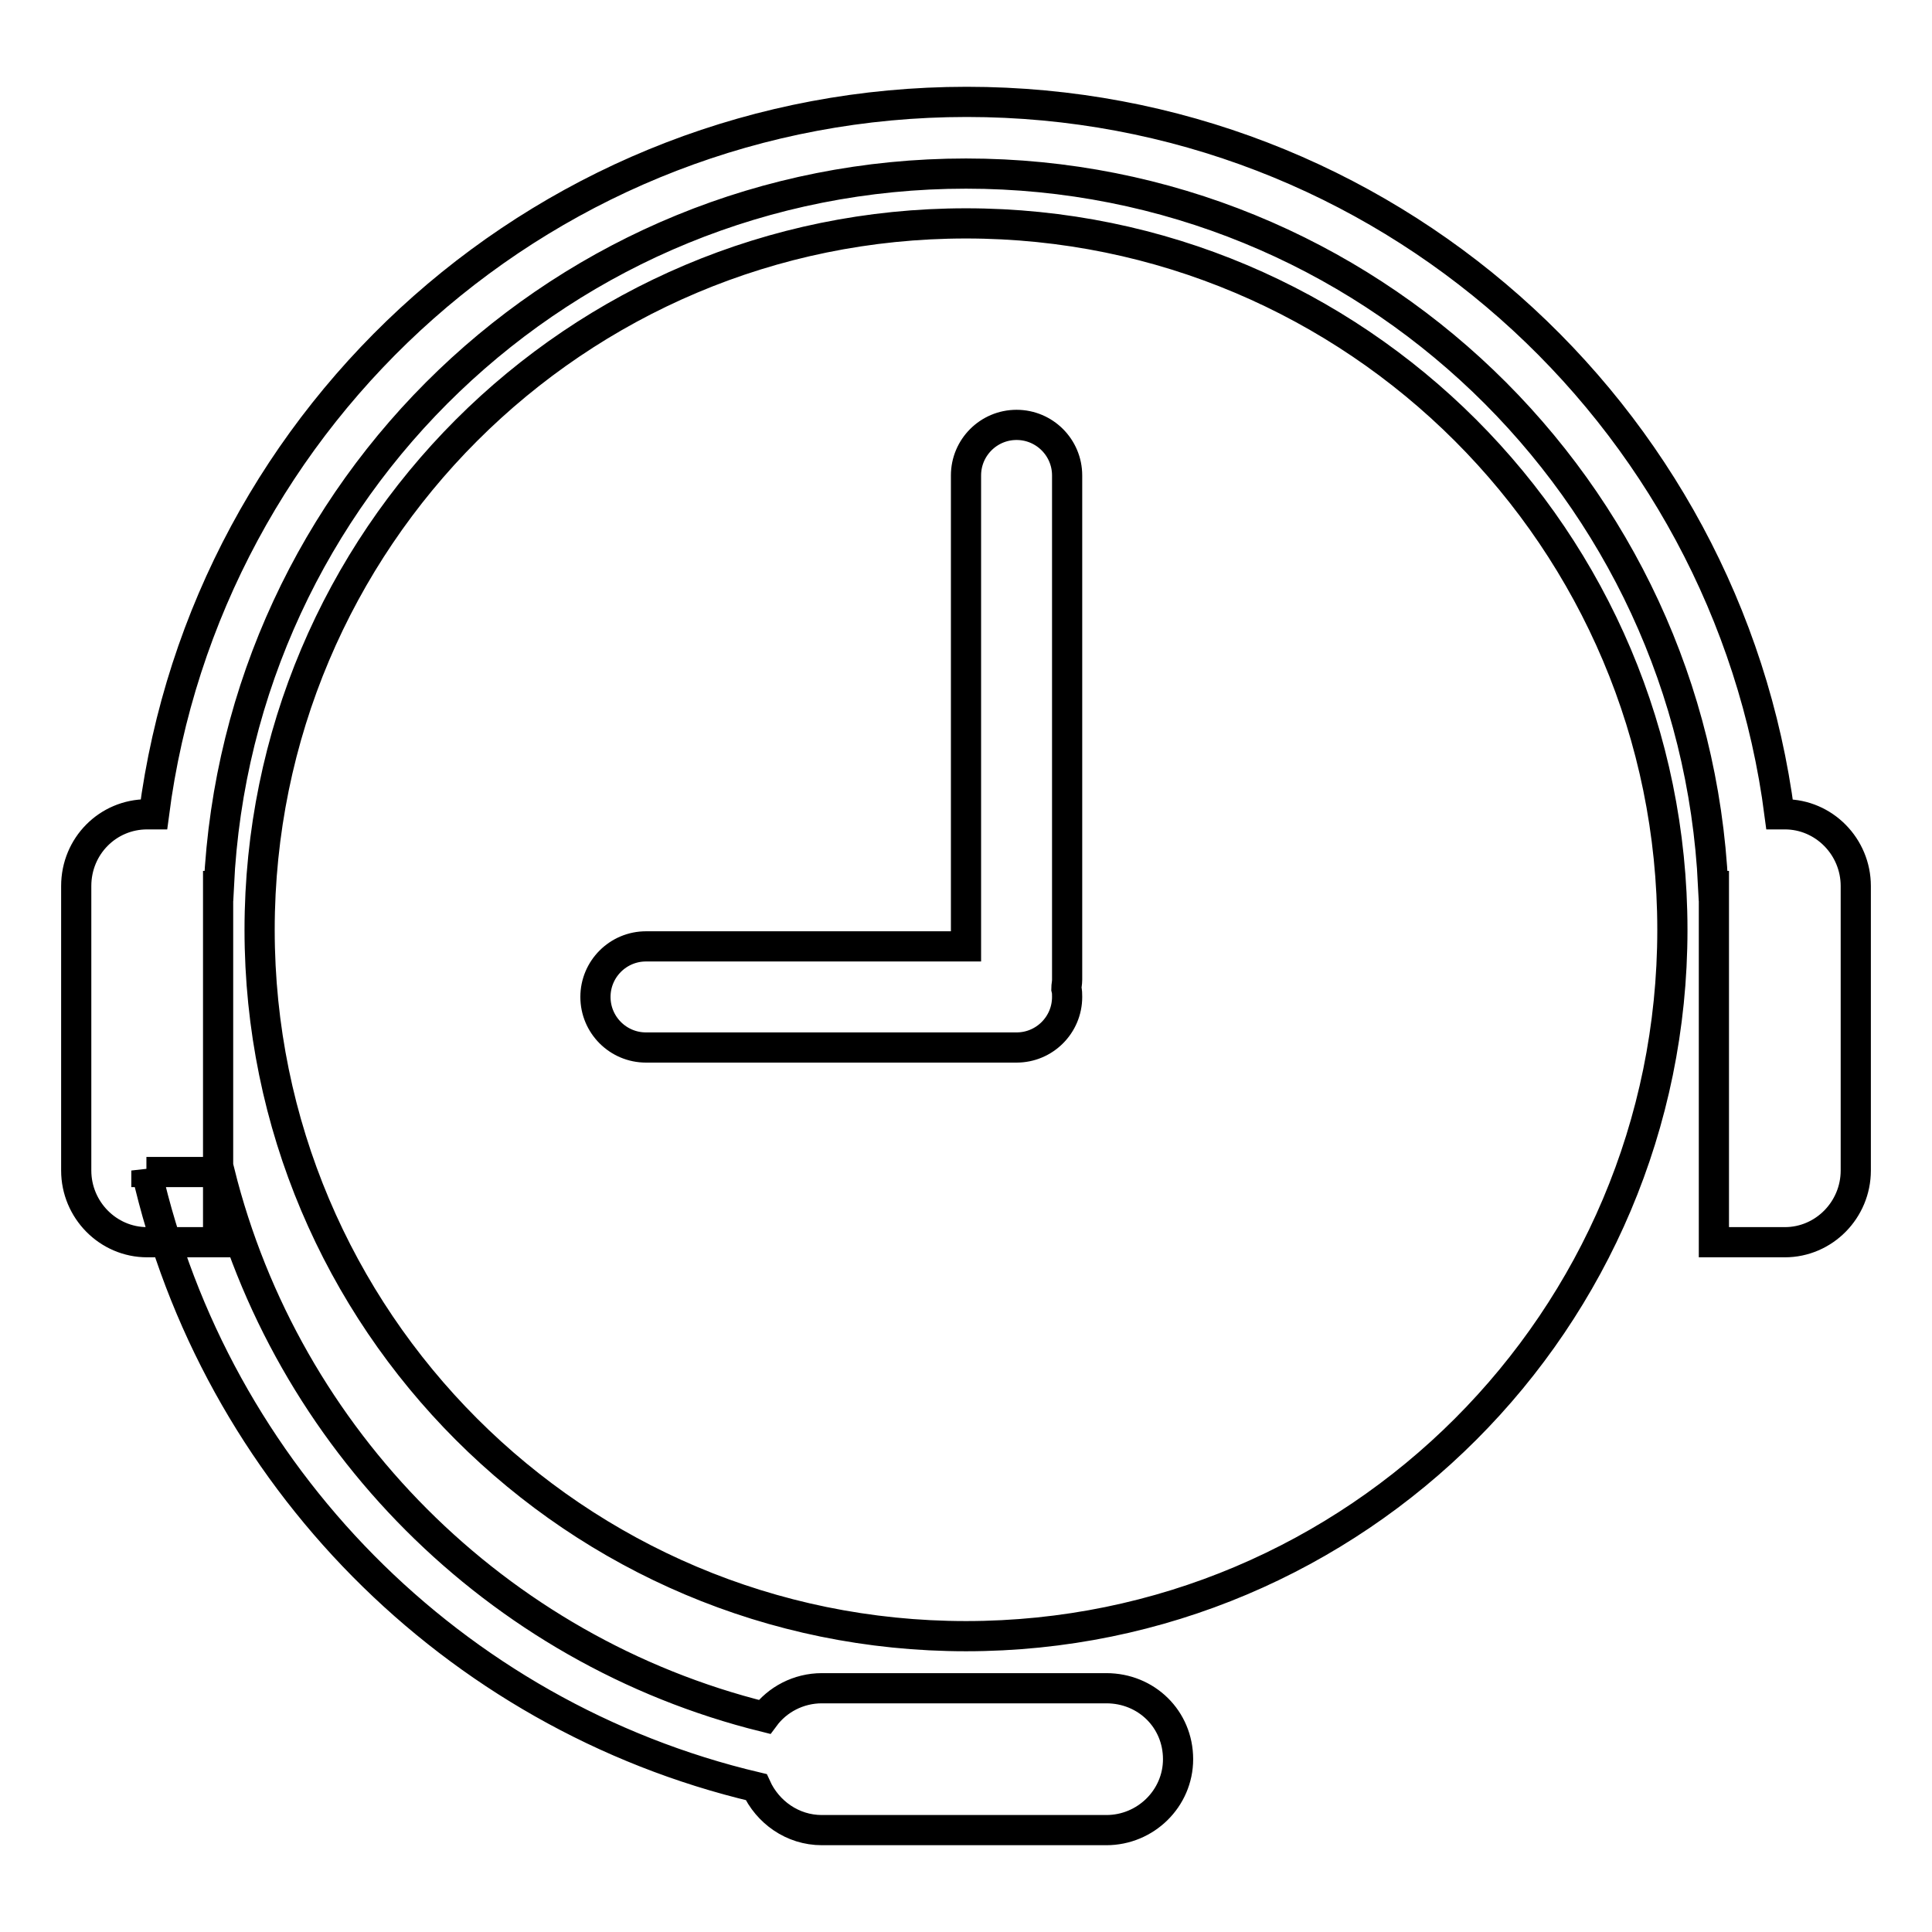
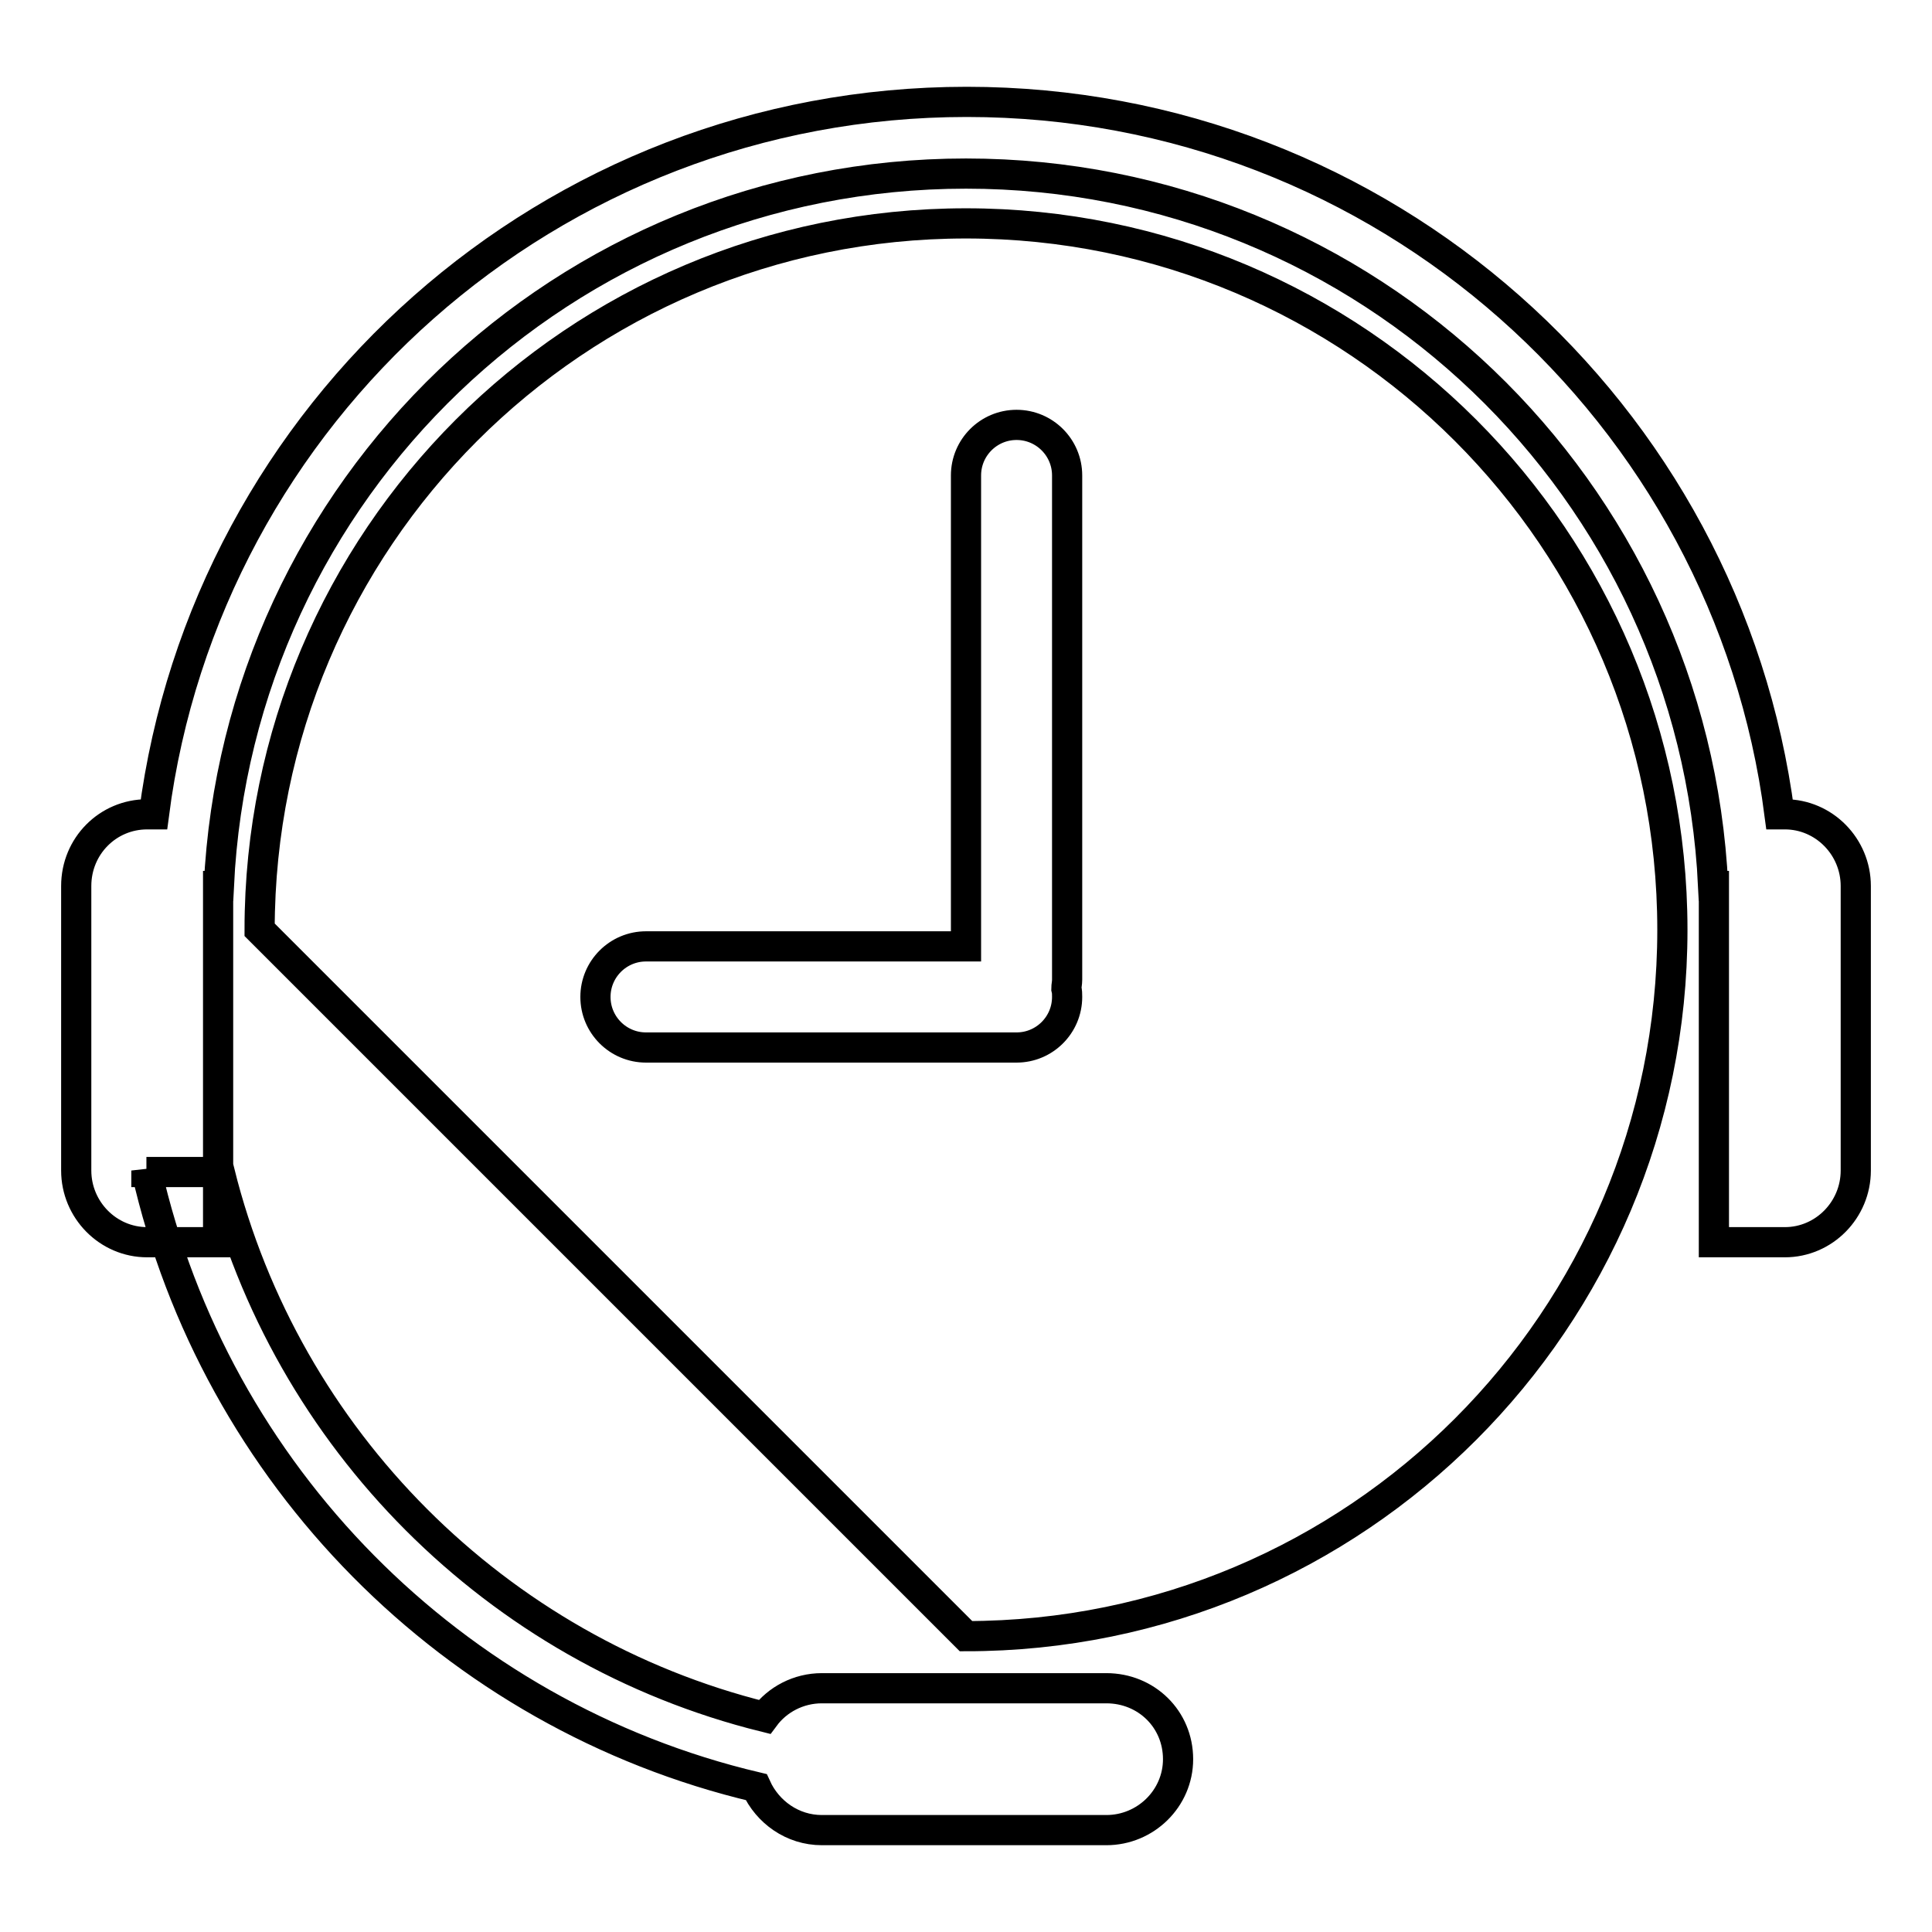
<svg xmlns="http://www.w3.org/2000/svg" version="1.1" x="0px" y="0px" viewBox="0 0 256 256" enable-background="new 0 0 256 256" xml:space="preserve">
  <g>
-     <path stroke-width="4" fill-opacity="0" stroke="#000000" d="M235.8,107.9c-6.9-53.3-52.5-94.4-107.7-94.4c-55.2,0-100.8,41.1-107.7,94.4h-0.9c-5.2,0-9.4,4.2-9.4,9.5 v37.7c0,5.2,4.2,9.5,9.4,9.5h9.4v-47.2H29C31.5,64.8,74.8,23,128,23c53.2,0,96.5,41.8,99,94.4h0.1v47.2h9.4c5.2,0,9.4-4.3,9.4-9.5 v-37.7c0-5.2-4.2-9.5-9.4-9.5H235.8L235.8,107.9z M19.4,155.1c9.1,40.3,40.6,72.2,80.8,81.7c1.5,3.3,4.8,5.7,8.7,5.7h37.7 c5.2,0,9.5-4.2,9.5-9.4c0-5.3-4.2-9.4-9.5-9.4h-37.7c-3.1,0-5.9,1.5-7.6,3.8c-35.5-8.8-63.4-36.8-72.2-72.2H19.4L19.4,155.1z  M141.3,131c0.1,0.4,0.1,0.7,0.1,1.1c0,3.7-3,6.7-6.7,6.7H85.6c-3.7,0-6.7-3-6.7-6.7c0-3.7,3-6.7,6.7-6.7H128V63 c0-3.7,3-6.7,6.7-6.7c3.7,0,6.7,3,6.7,6.7v66.8C141.4,130.3,141.3,130.6,141.3,131z M128,216.8c51.7,0,93.6-41.9,93.6-93.6 c0-51.7-41.9-93.6-93.6-93.6s-93.6,41.9-93.6,93.6C34.4,174.9,76.3,216.8,128,216.8z" />
+     <path stroke-width="4" fill-opacity="0" stroke="#000000" d="M235.8,107.9c-6.9-53.3-52.5-94.4-107.7-94.4c-55.2,0-100.8,41.1-107.7,94.4h-0.9c-5.2,0-9.4,4.2-9.4,9.5 v37.7c0,5.2,4.2,9.5,9.4,9.5h9.4v-47.2H29C31.5,64.8,74.8,23,128,23c53.2,0,96.5,41.8,99,94.4h0.1v47.2h9.4c5.2,0,9.4-4.3,9.4-9.5 v-37.7c0-5.2-4.2-9.5-9.4-9.5H235.8L235.8,107.9z M19.4,155.1c9.1,40.3,40.6,72.2,80.8,81.7c1.5,3.3,4.8,5.7,8.7,5.7h37.7 c5.2,0,9.5-4.2,9.5-9.4c0-5.3-4.2-9.4-9.5-9.4h-37.7c-3.1,0-5.9,1.5-7.6,3.8c-35.5-8.8-63.4-36.8-72.2-72.2H19.4L19.4,155.1z  M141.3,131c0.1,0.4,0.1,0.7,0.1,1.1c0,3.7-3,6.7-6.7,6.7H85.6c-3.7,0-6.7-3-6.7-6.7c0-3.7,3-6.7,6.7-6.7H128V63 c0-3.7,3-6.7,6.7-6.7c3.7,0,6.7,3,6.7,6.7v66.8C141.4,130.3,141.3,130.6,141.3,131z M128,216.8c51.7,0,93.6-41.9,93.6-93.6 c0-51.7-41.9-93.6-93.6-93.6s-93.6,41.9-93.6,93.6z" />
  </g>
</svg>